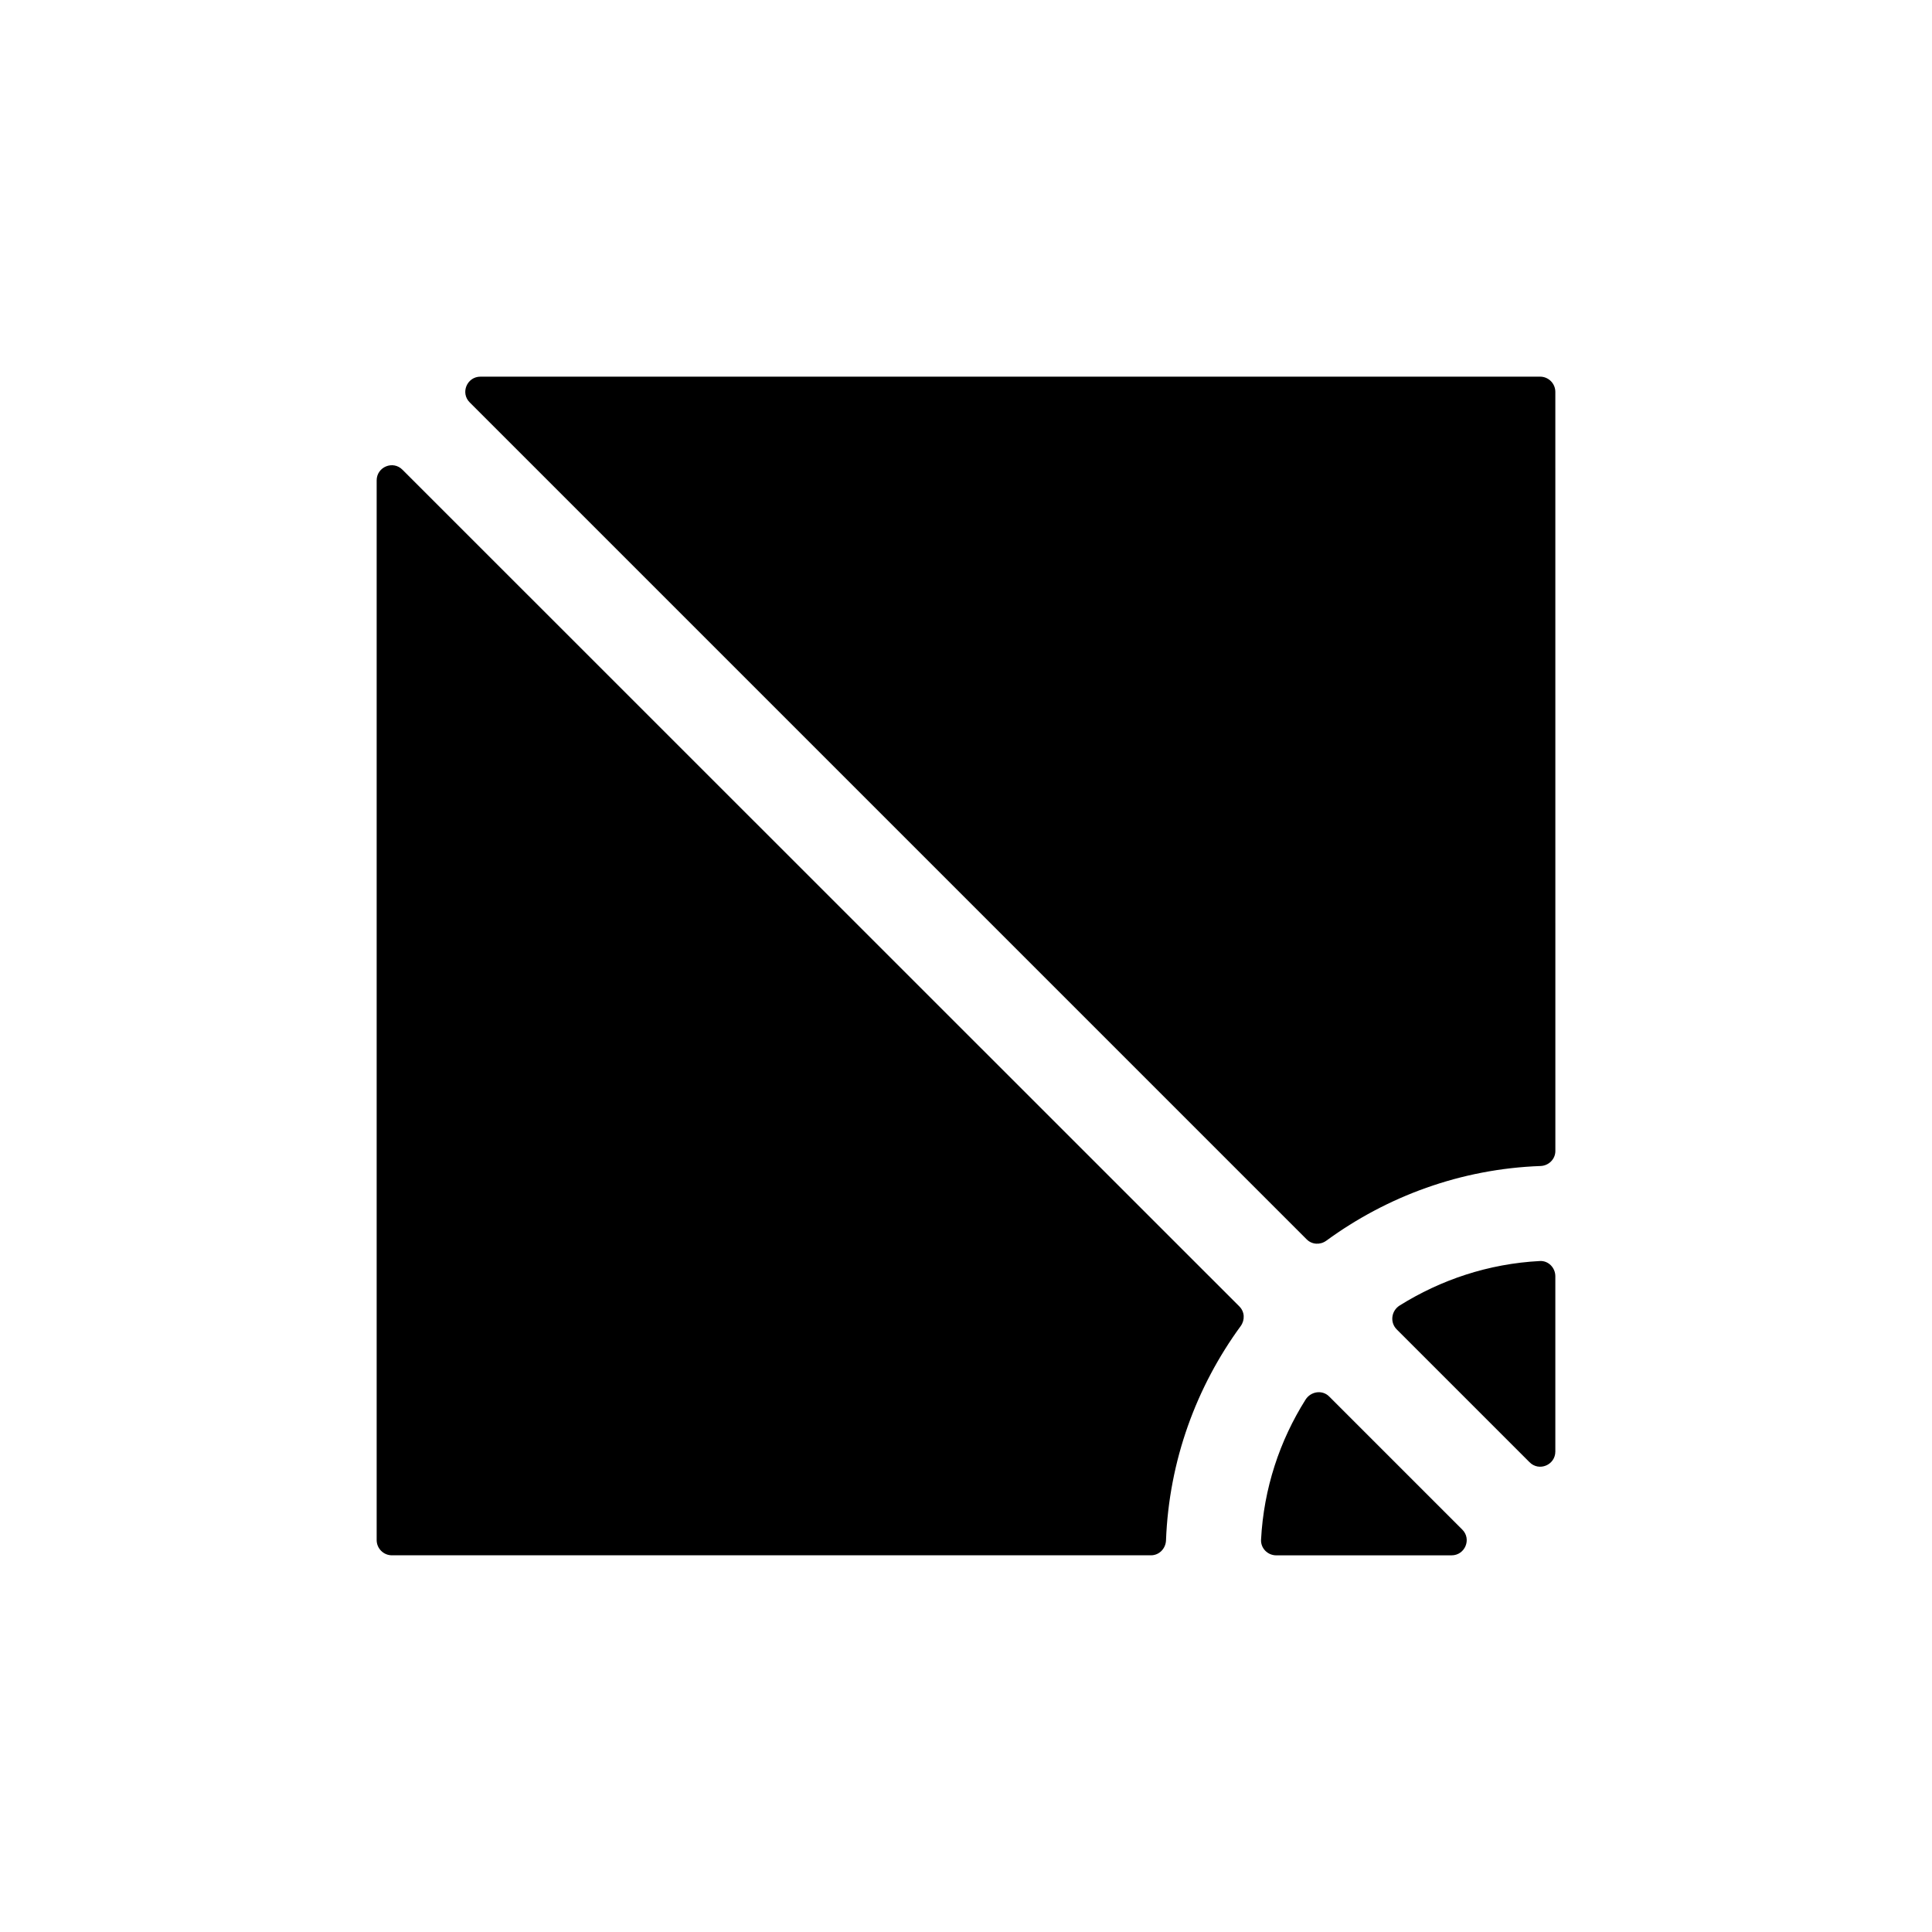
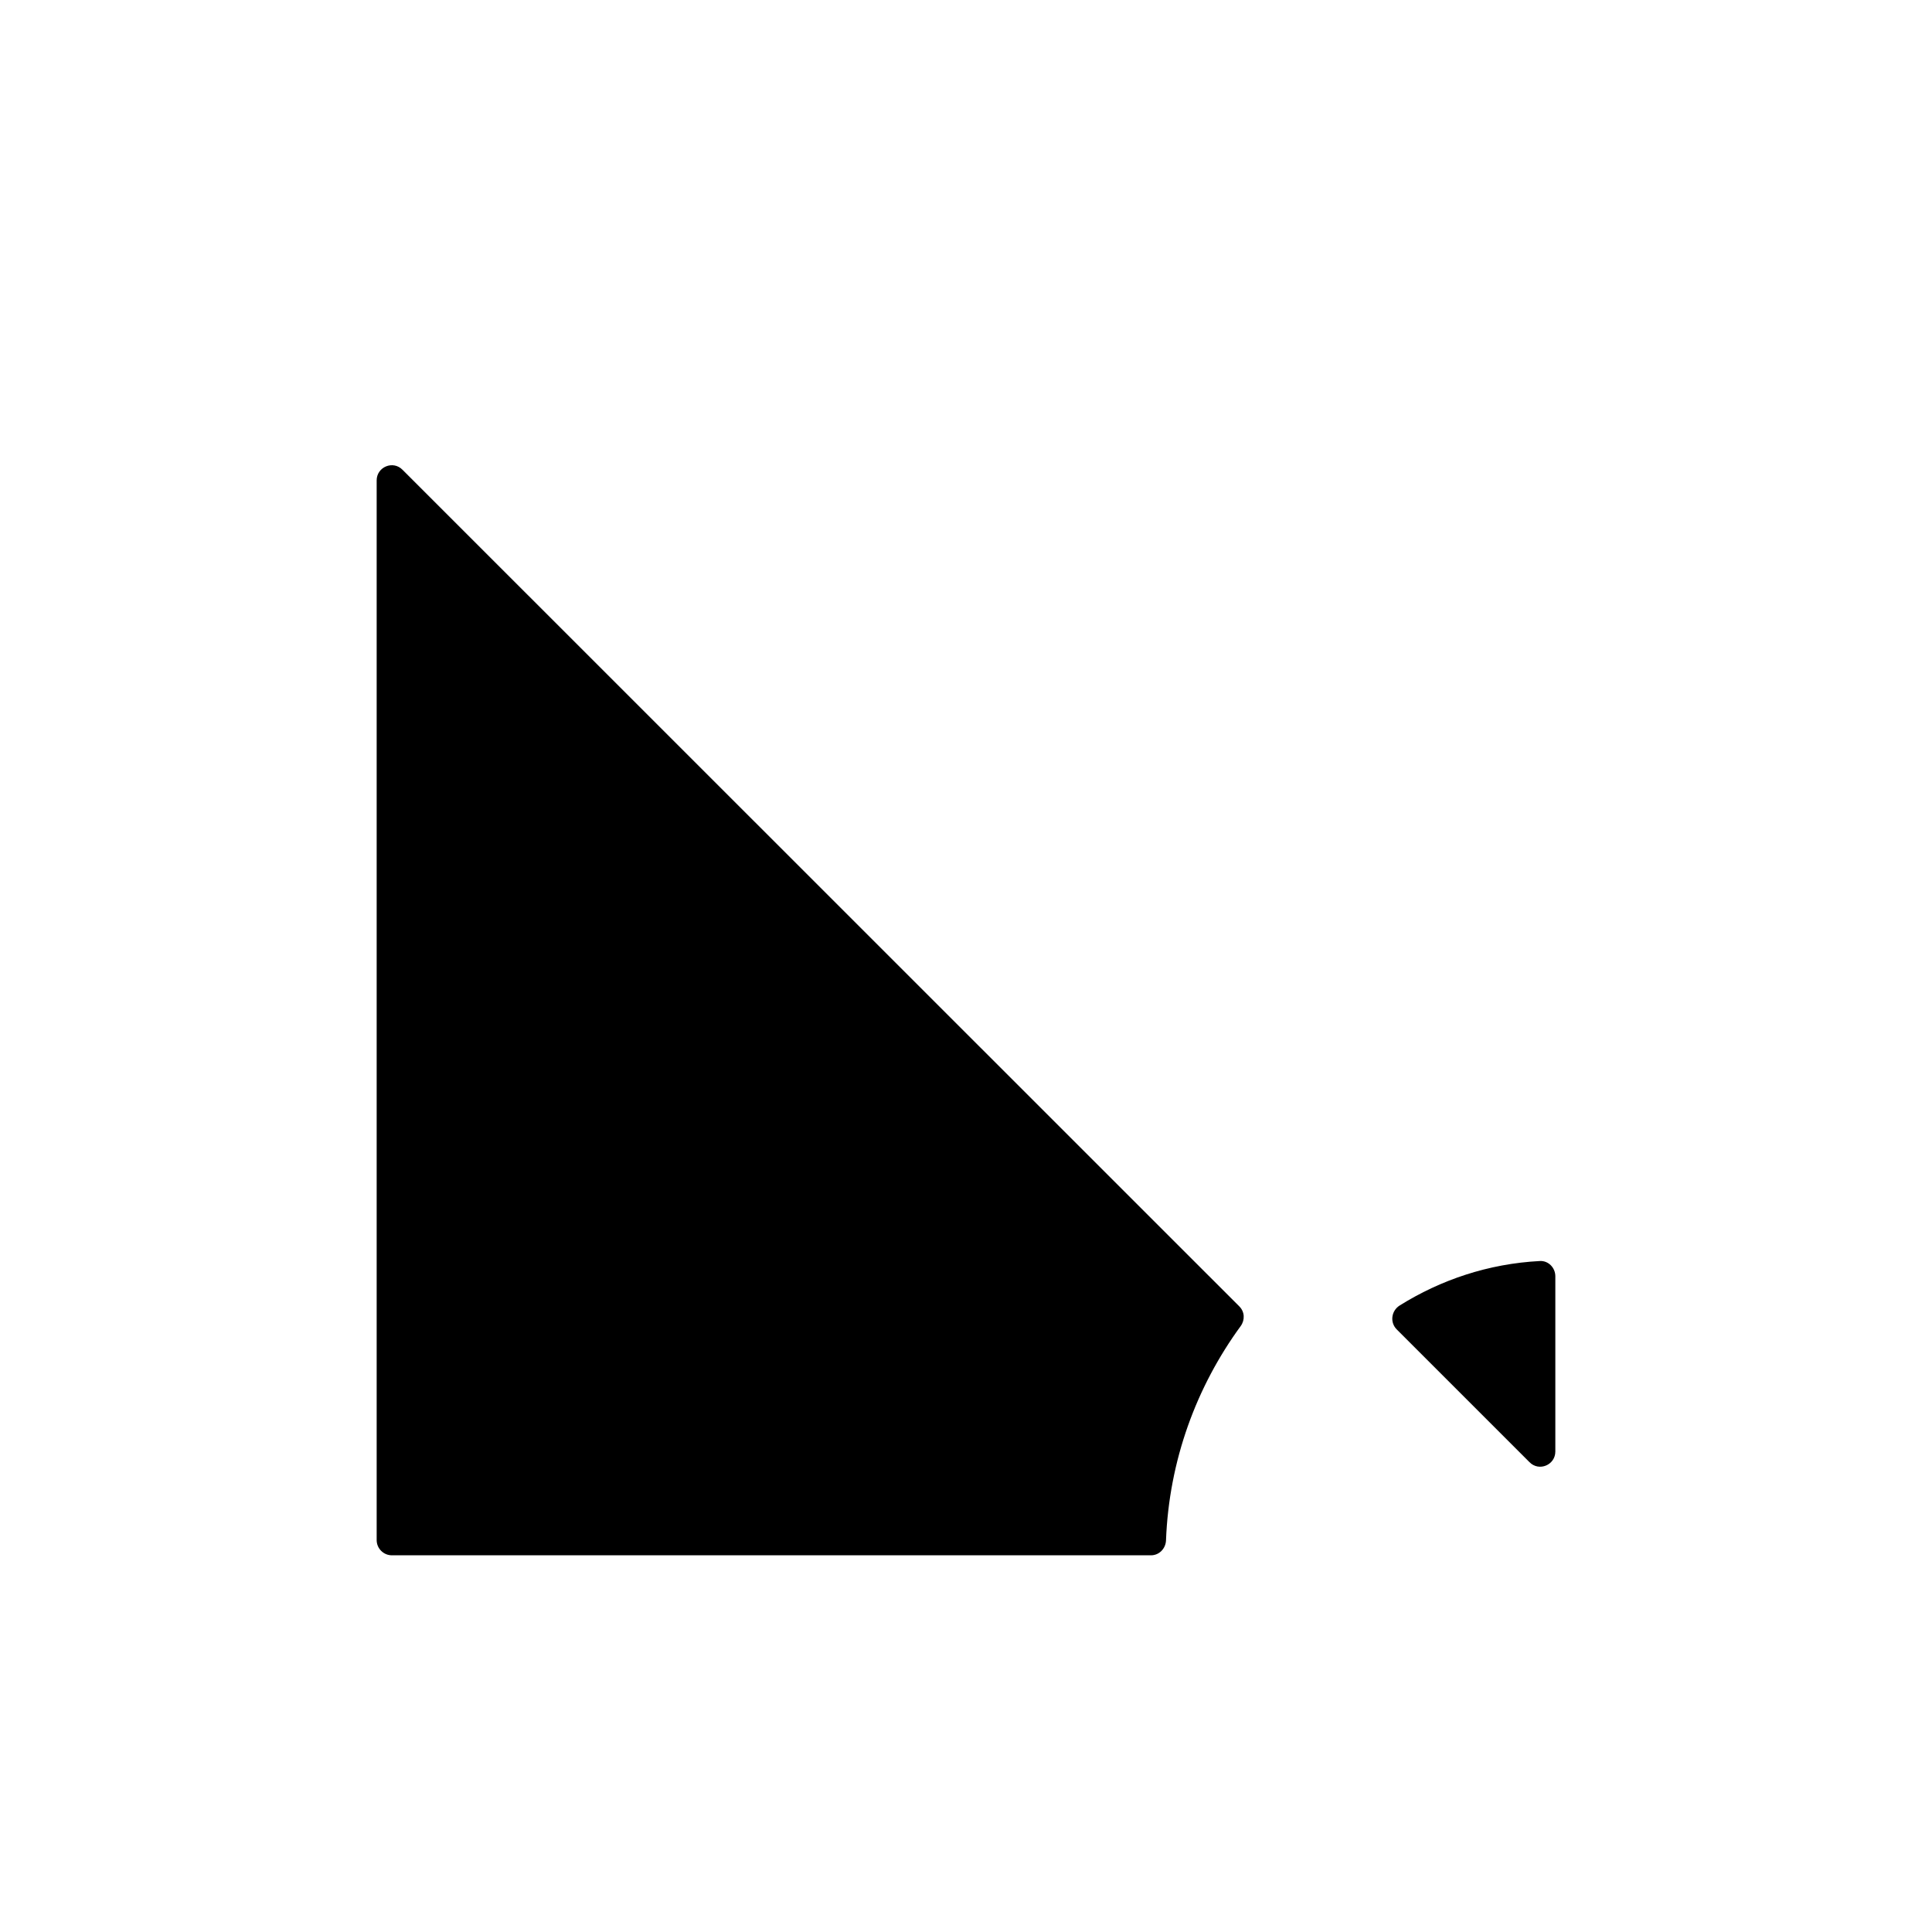
<svg xmlns="http://www.w3.org/2000/svg" fill="#000000" width="800px" height="800px" version="1.1" viewBox="144 144 512 512">
  <g>
-     <path d="m556.18 247.85c0-2.215-1.812-4.031-4.031-4.031h-280.82c-3.578 0-5.391 4.332-2.82 6.852l221.78 221.78c1.41 1.41 3.578 1.512 5.188 0.352 16.07-11.738 35.621-19.043 56.828-19.801 2.121-0.098 3.883-1.809 3.883-3.977z" />
    <path d="m243.82 271.32v280.82c0 2.215 1.812 4.031 4.031 4.031h201.17c2.168 0 3.879-1.762 3.981-3.93 0.805-21.211 8.062-40.758 19.801-56.828 1.16-1.613 1.059-3.777-0.352-5.188l-221.78-221.73c-2.519-2.57-6.852-0.754-6.852 2.82z" />
    <path d="m556.18 528.67v-46.453c0-2.266-1.863-4.18-4.133-4.031-13.602 0.707-26.25 4.988-37.129 11.789-2.215 1.41-2.621 4.434-0.805 6.297l35.215 35.215c2.519 2.574 6.852 0.762 6.852-2.816z" />
-     <path d="m489.98 514.92c-6.852 10.883-11.082 23.527-11.789 37.129-0.102 2.269 1.762 4.133 4.027 4.133h46.453c3.578 0 5.391-4.332 2.82-6.852l-35.215-35.215c-1.816-1.867-4.887-1.414-6.297 0.805z" />
  </g>
</svg>